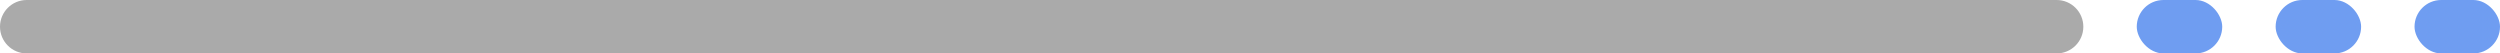
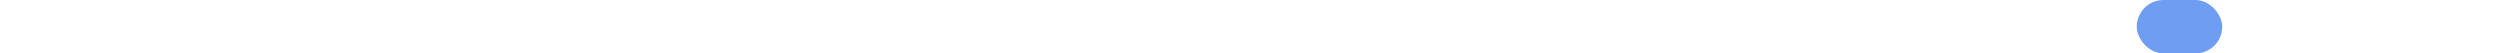
<svg xmlns="http://www.w3.org/2000/svg" viewBox="0 0 234 5" fill="none">
-   <path d="M0 2.5C0 1.119 1.119 0 2.5 0H192.5C193.881 0 195 1.119 195 2.5V2.5C195 3.881 193.881 5 192.5 5H2.5C1.119 5 0 3.881 0 2.5V2.5Z" fill="#AAAAAA" />
  <rect x="200" width="8" height="5" rx="2.5" fill="#6F9DF1" />
-   <rect x="213" width="8" height="5" rx="2.5" fill="#6F9DF1" />
-   <rect x="226" width="8" height="5" rx="2.5" fill="#6F9DF1" />
</svg>